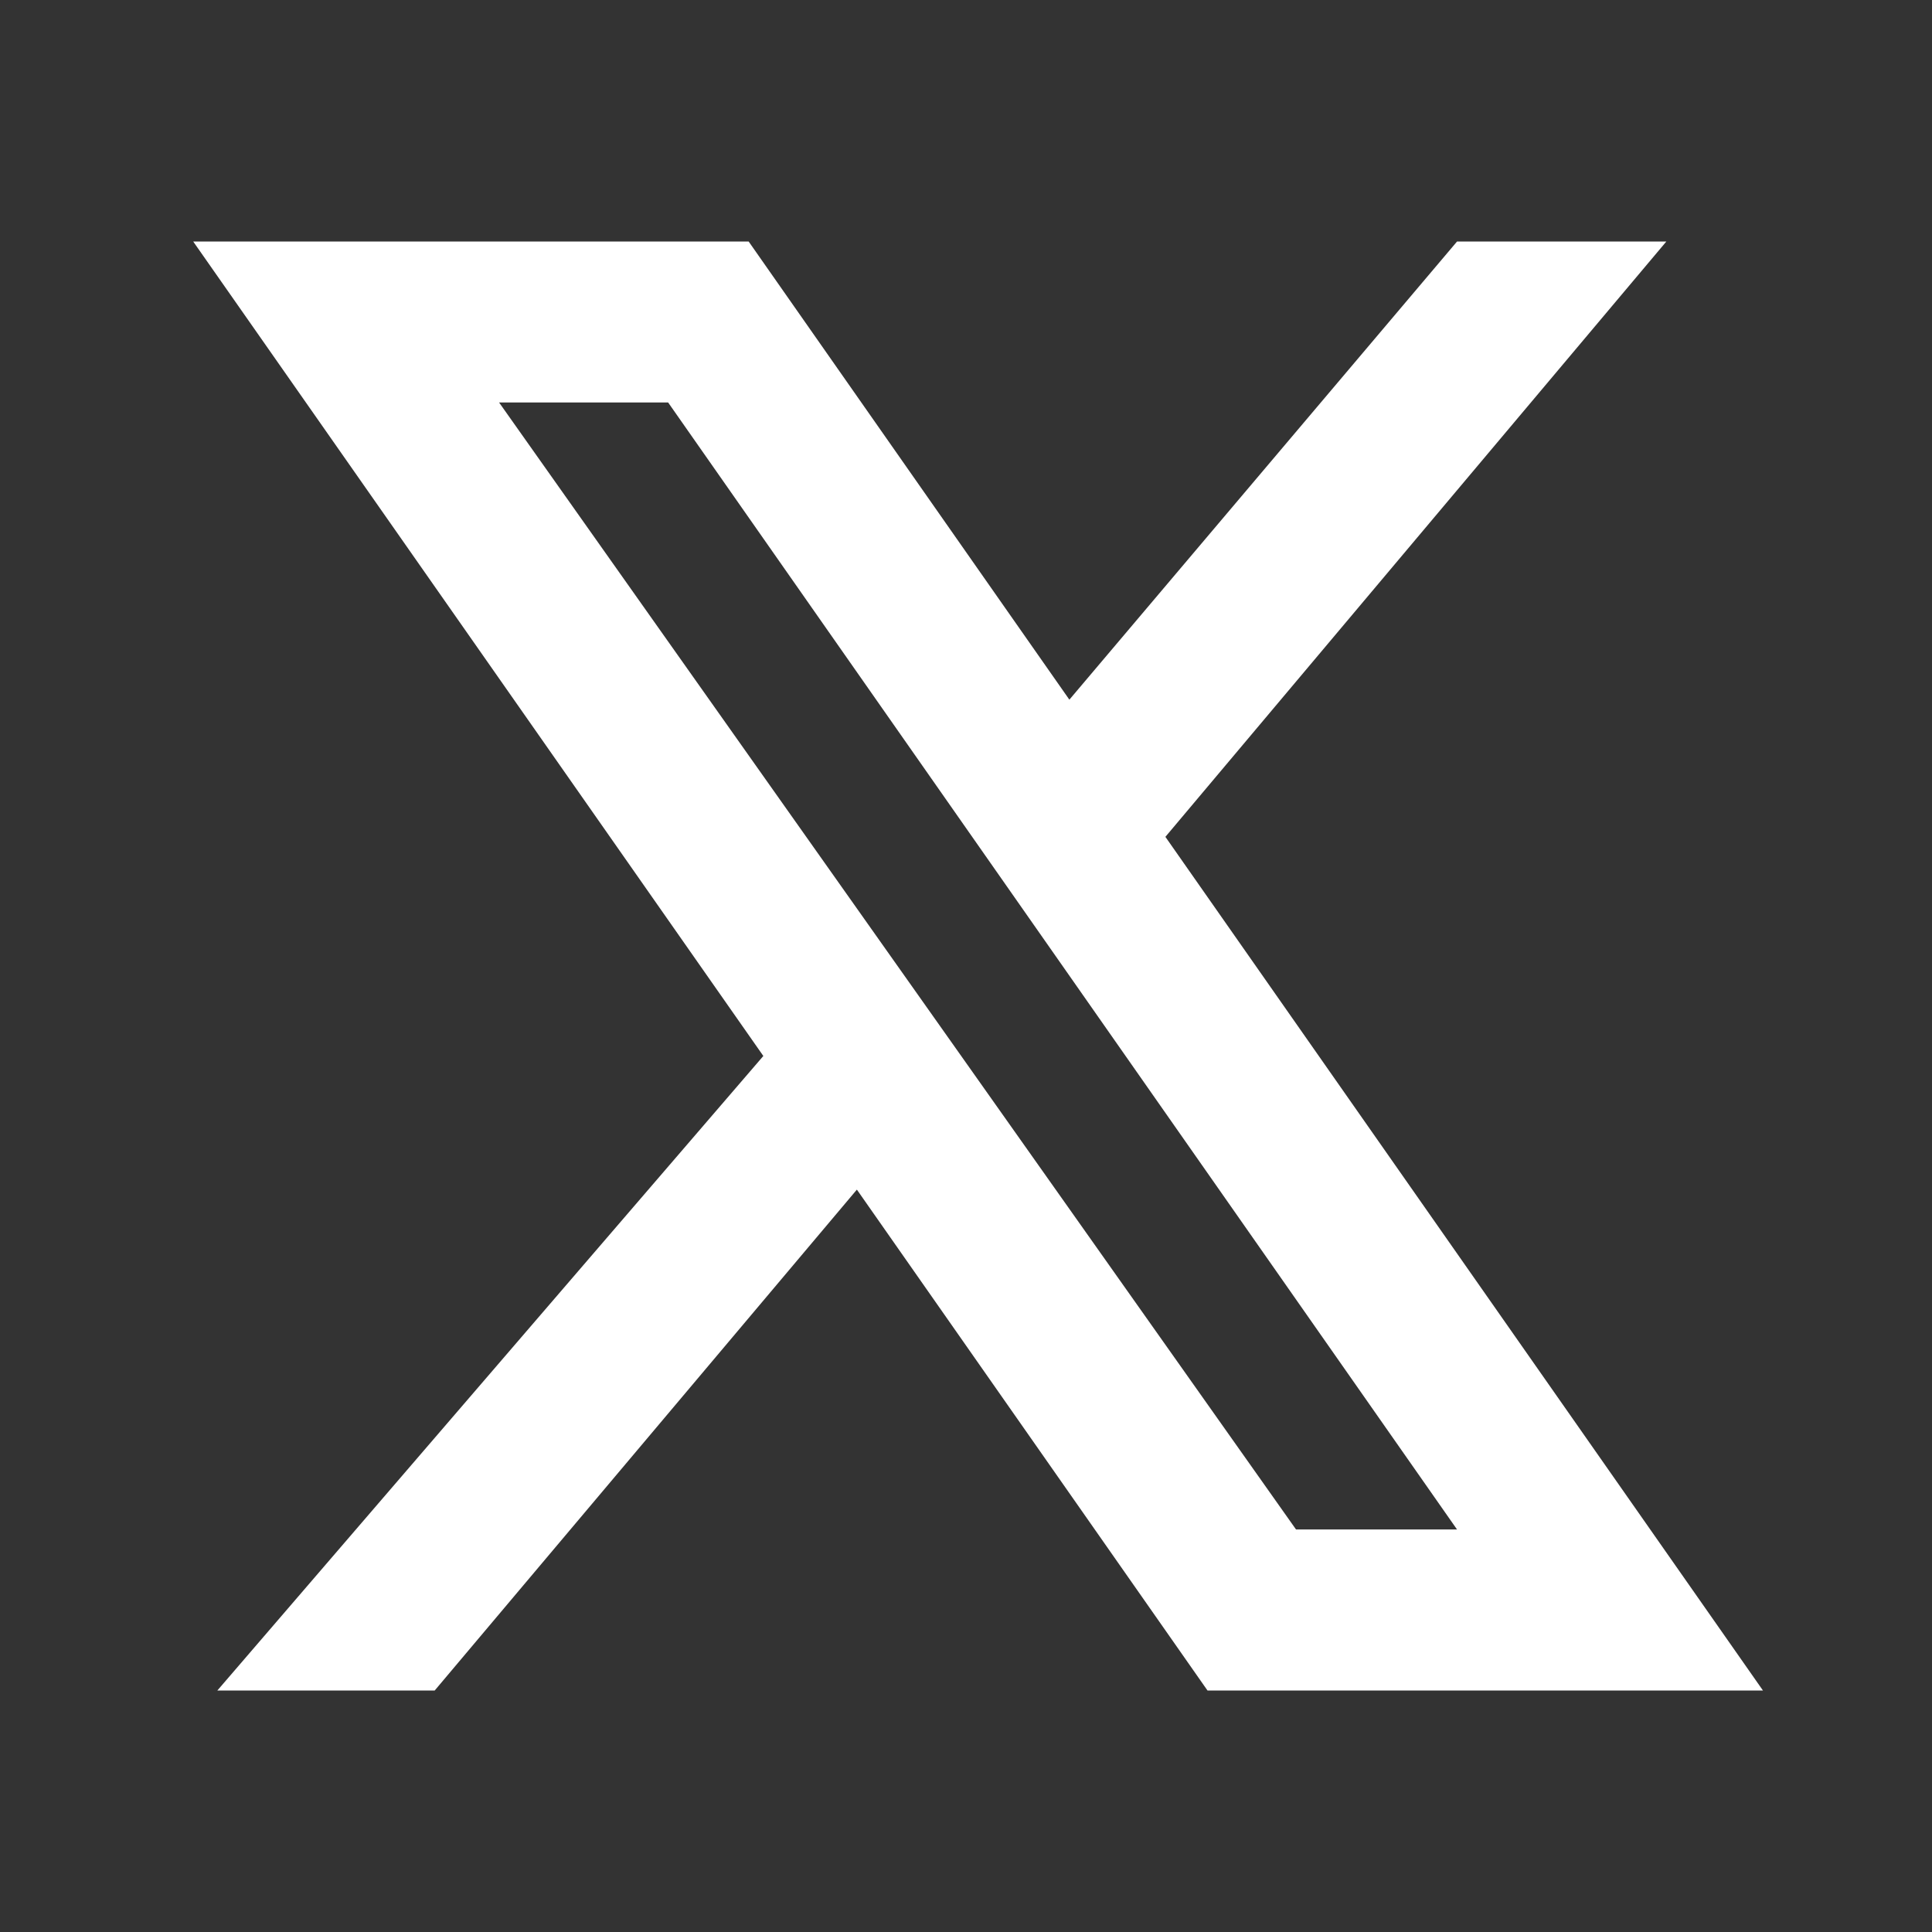
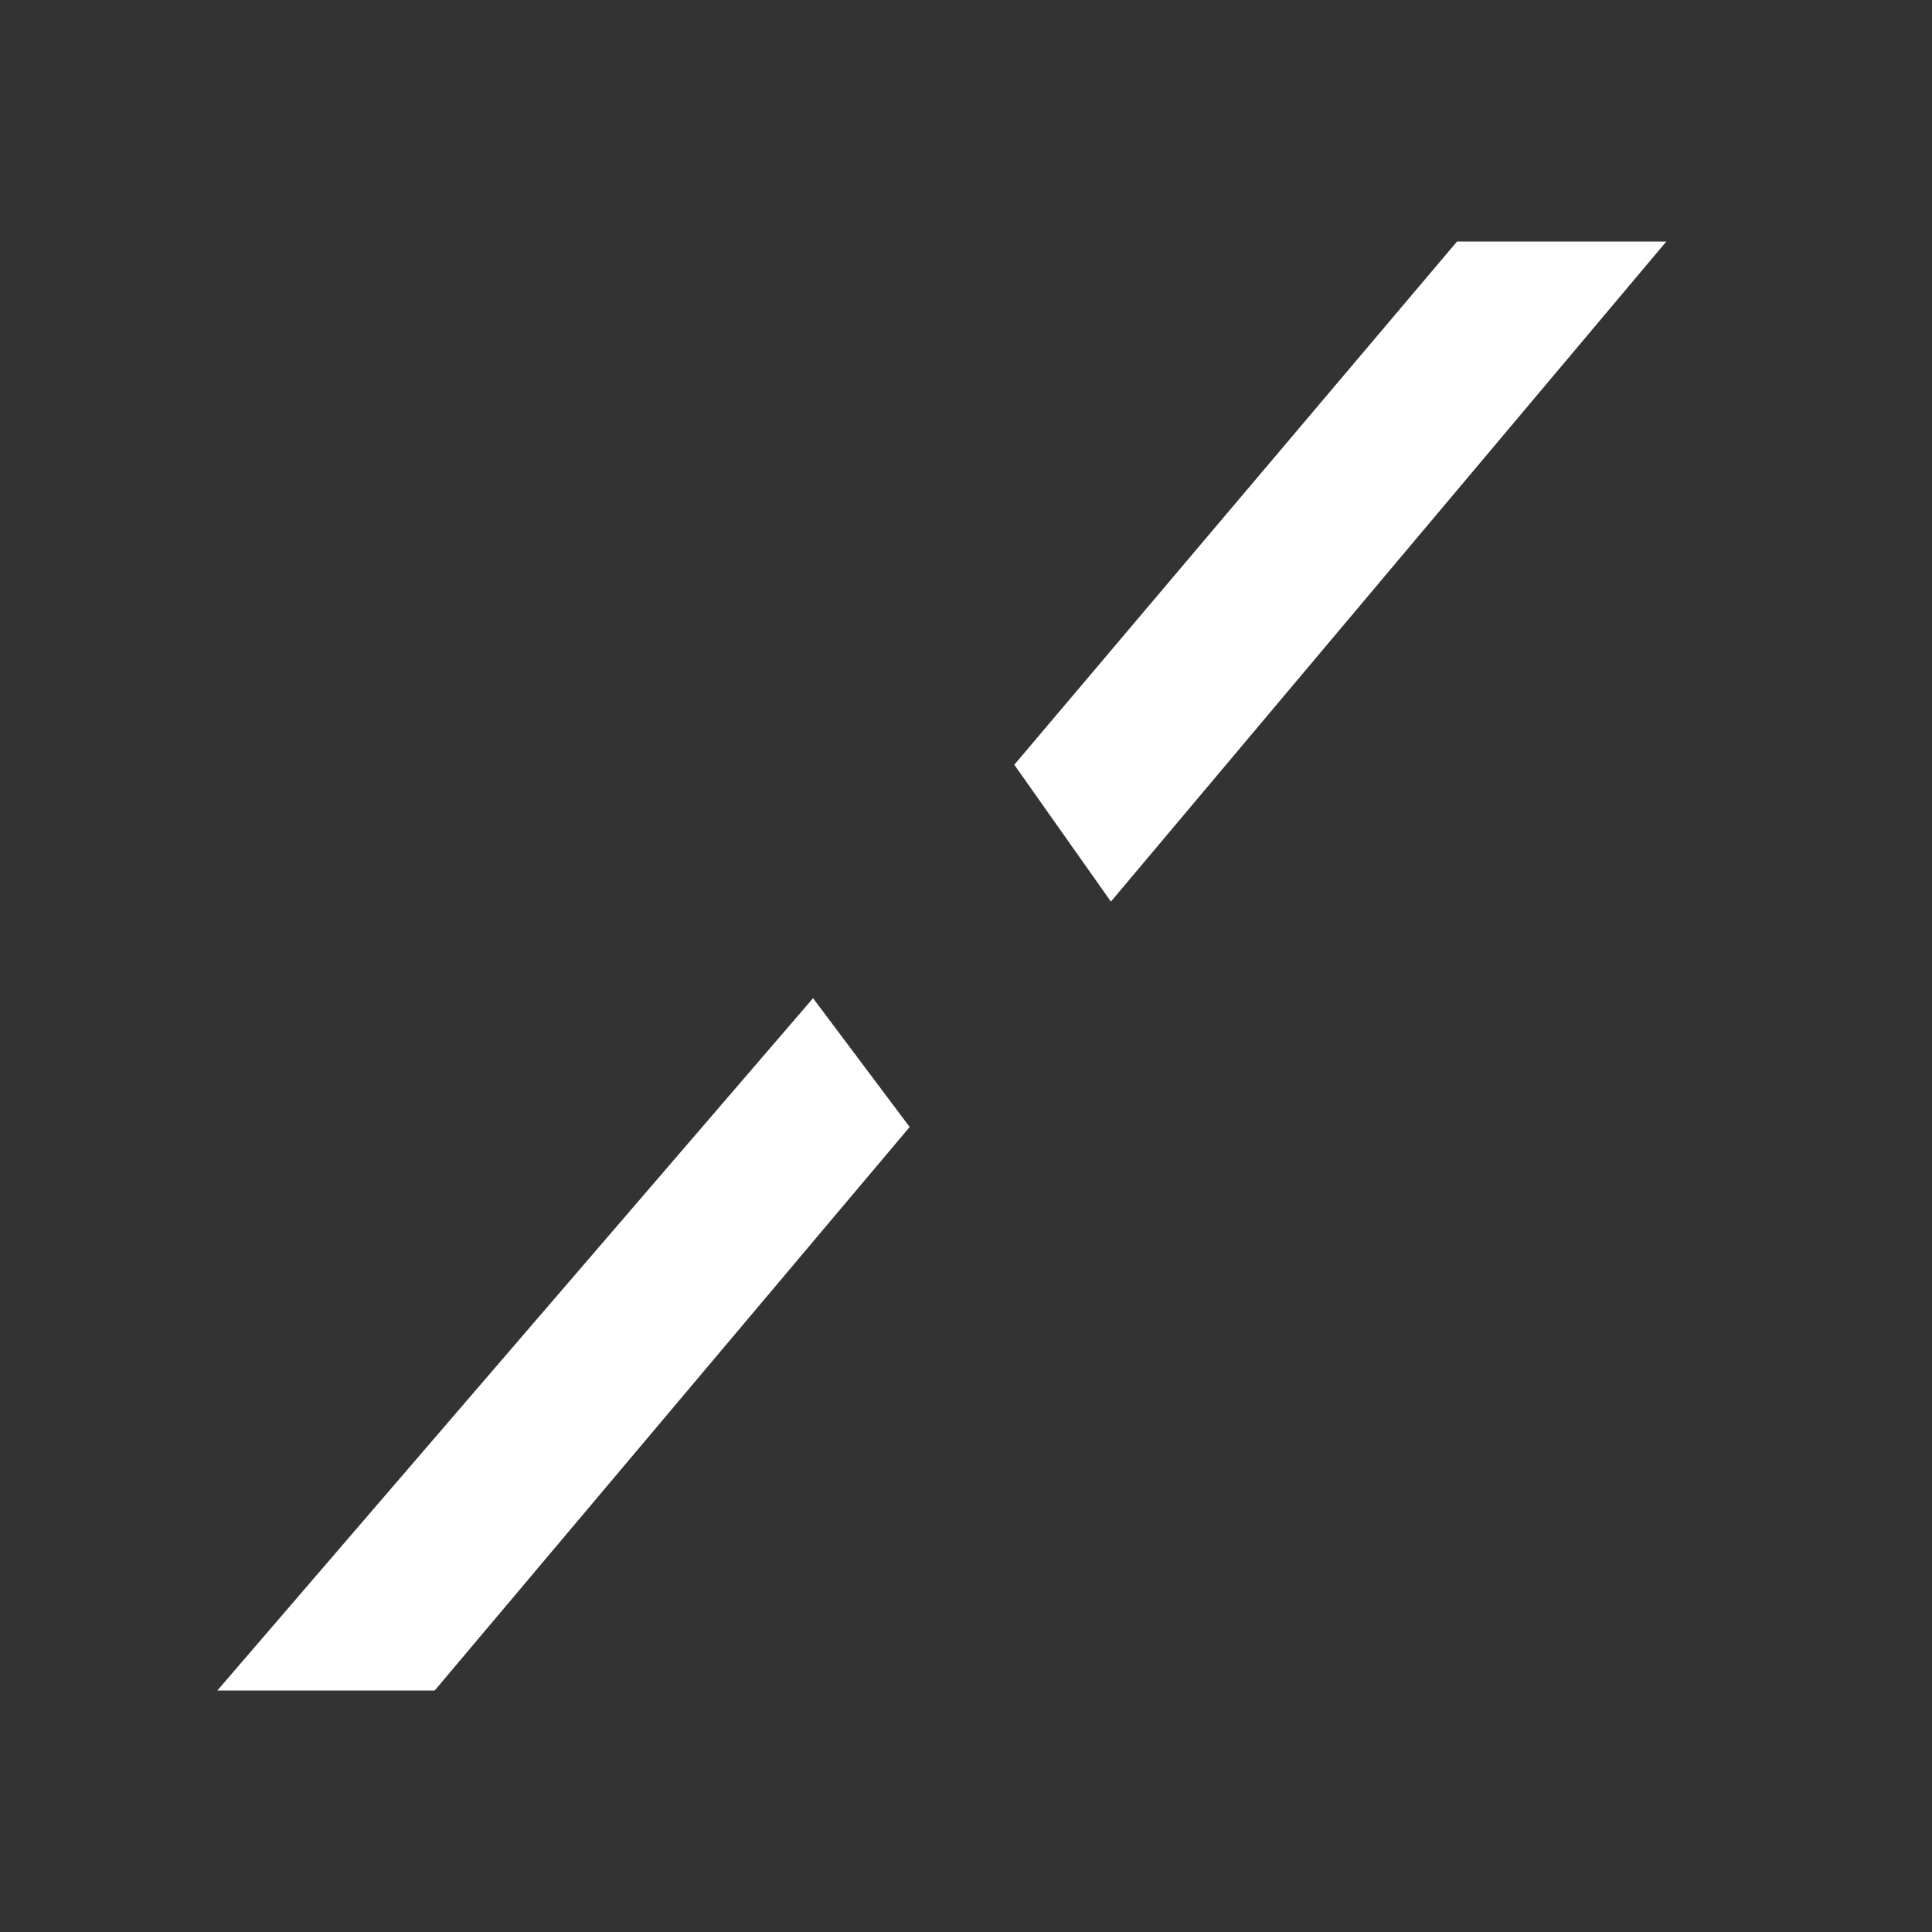
<svg xmlns="http://www.w3.org/2000/svg" version="1.1" viewBox="0 0 24 24">
  <rect x="0" y="0" width="24" height="24" fill="#333333" stroke="none" />
  <defs>
    <style>
      .cls-1, .cls-2 {
        fill: #fff;
      }

      .cls-2 {
        fill-rule: evenodd;
      }
    </style>
  </defs>
  <g>
    <g id="Layer_1">
      <g id="fluent">
        <polygon class="cls-2" points="10.1 12.4 11.3 14 5.4 21 2.7 21 10.1 12.4" />
        <polygon class="cls-2" points="20.7 3 13.8 11.2 12.6 9.5 18.1 3 20.7 3" />
-         <path class="cls-1" d="M8.3,5l9.8,14h-2L6.2,5h2M9.3,3H2.4l12.6,18h6.9L9.3,3h0Z" />
      </g>
    </g>
  </g>
</svg>